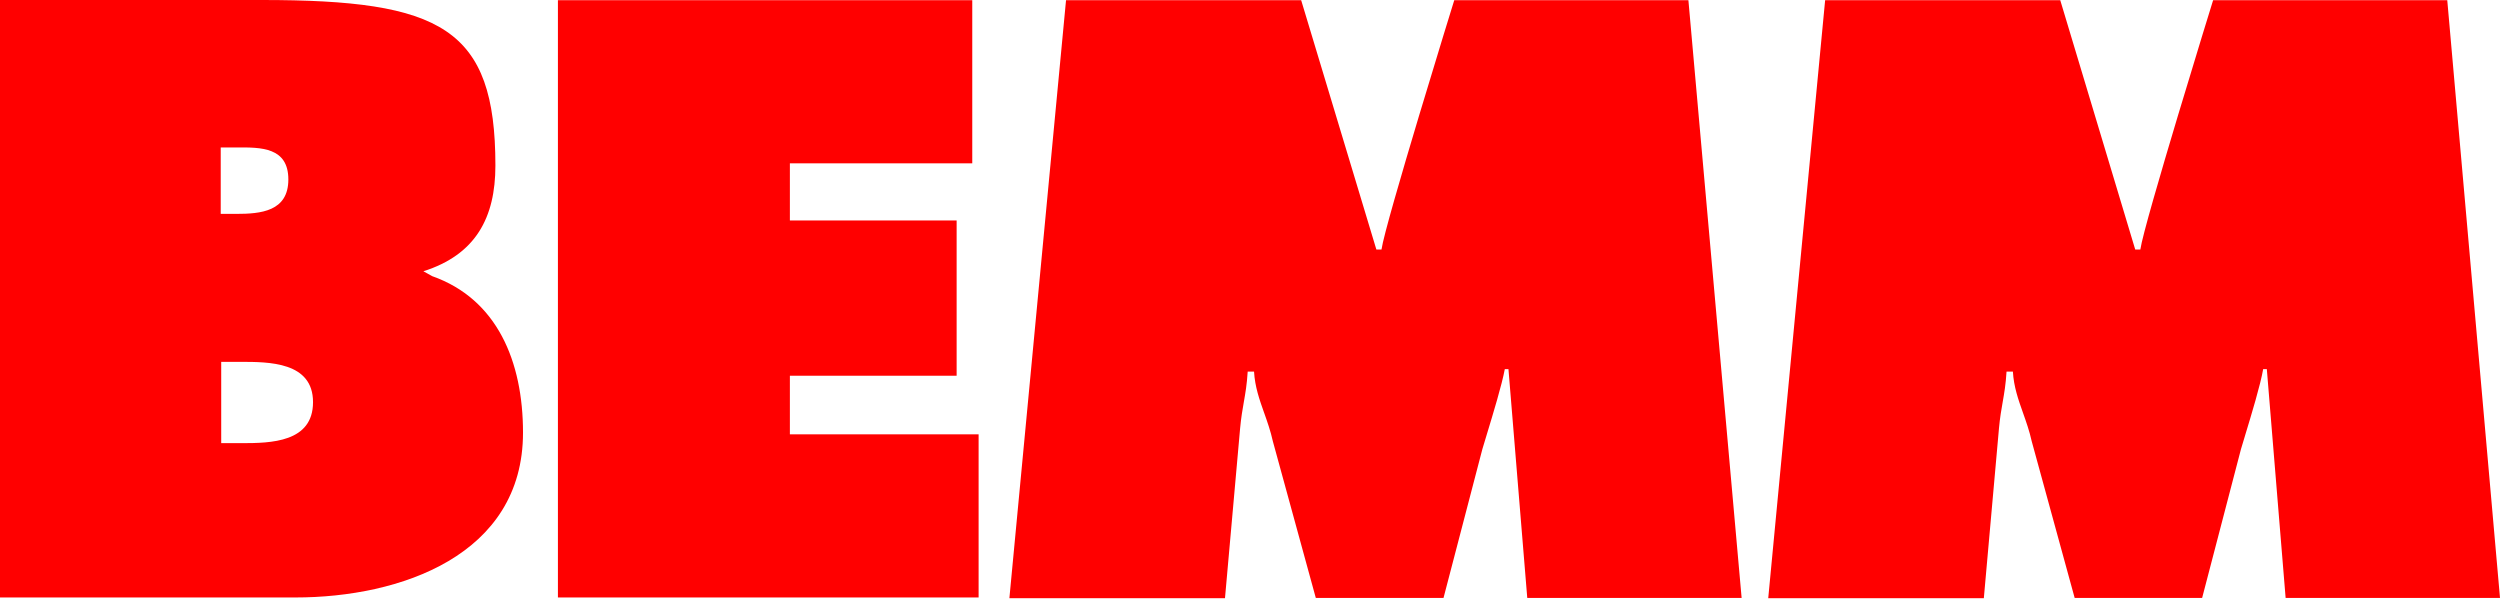
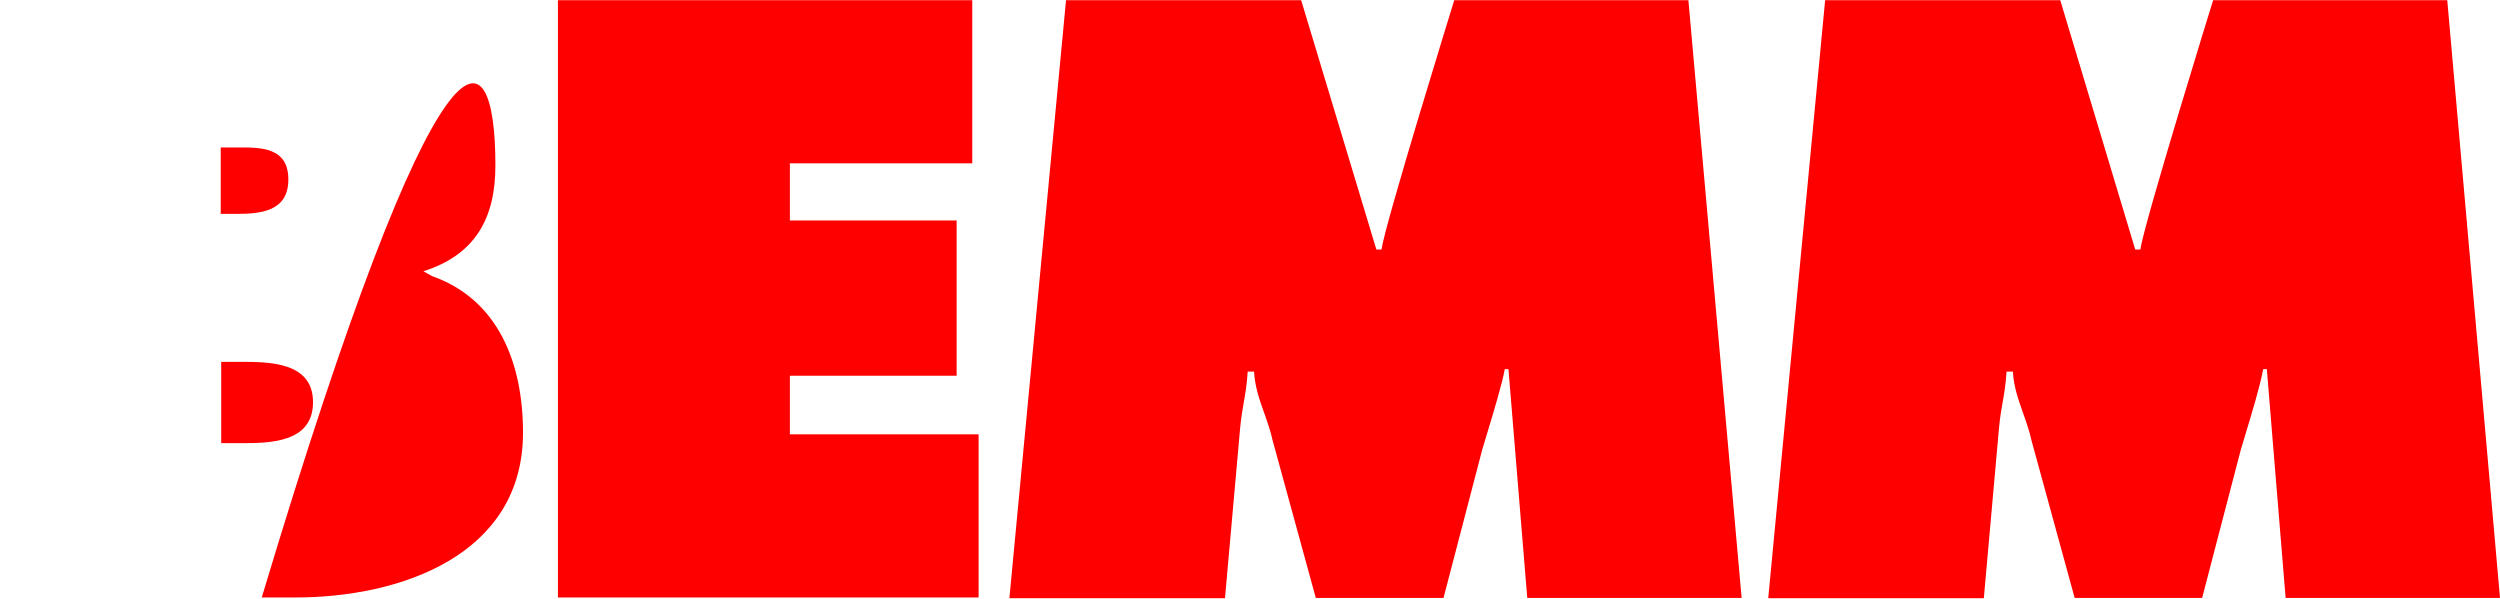
<svg xmlns="http://www.w3.org/2000/svg" class="logo__image" viewBox="0 0 167 40" fill="none">
-   <path fill-rule="evenodd" clip-rule="evenodd" d="M15.951 24.172H14.777V29.603H16.131C18.088 29.603 20.91 29.554 20.91 26.863C20.91 24.17 17.963 24.171 16.05 24.172C16.017 24.172 15.984 24.172 15.951 24.172ZM14.744 9.851V14.288H15.772C17.419 14.288 19.262 14.125 19.262 11.988C19.262 9.83 17.423 9.841 15.835 9.85C15.732 9.851 15.629 9.851 15.527 9.851H14.744ZM19.735 39.911H0V0H17.485C29.473 0 33.093 1.843 33.093 11.058C33.093 14.549 31.772 17.012 28.282 18.121L28.869 18.447C33.208 19.98 34.937 24.139 34.937 28.902C34.937 37.106 26.716 39.911 19.735 39.911ZM65.371 39.91H37.269V0.015H64.947V10.91H52.764V14.727H63.903V25.1H52.764V29.015H65.371V39.91ZM81.829 39.959H67.427L71.211 0.015H86.918L91.941 16.668H92.284C92.528 14.923 97.144 0.015 97.144 0.015H112.785L116.341 39.943H102.021L100.765 24.66H100.52C100.328 25.698 99.743 27.623 99.319 29.017L99.319 29.018C99.203 29.397 99.1 29.737 99.02 30.01L96.426 39.943H87.896L85.025 29.471C84.875 28.791 84.659 28.181 84.448 27.585L84.447 27.585C84.132 26.696 83.828 25.838 83.77 24.823H83.346C83.293 25.689 83.192 26.262 83.087 26.858C82.999 27.362 82.907 27.882 82.84 28.607L81.829 39.959ZM118.118 39.959H132.52L133.532 28.607C133.599 27.882 133.69 27.362 133.779 26.858L133.779 26.858C133.883 26.262 133.984 25.689 134.037 24.823H134.461C134.52 25.838 134.824 26.696 135.139 27.585C135.35 28.181 135.567 28.791 135.717 29.471L138.588 39.943H147.102L149.695 30.01C149.771 29.753 149.867 29.436 149.974 29.083L149.975 29.078C150.4 27.68 150.997 25.713 151.179 24.66H151.424L152.68 39.943H167L163.477 0.015H147.836C147.836 0.015 143.22 14.923 142.975 16.668H142.633L137.625 0.015H121.919L118.118 39.959Z" fill="#FF0000" />
+   <path fill-rule="evenodd" clip-rule="evenodd" d="M15.951 24.172H14.777V29.603H16.131C18.088 29.603 20.91 29.554 20.91 26.863C20.91 24.17 17.963 24.171 16.05 24.172C16.017 24.172 15.984 24.172 15.951 24.172ZM14.744 9.851V14.288H15.772C17.419 14.288 19.262 14.125 19.262 11.988C19.262 9.83 17.423 9.841 15.835 9.85C15.732 9.851 15.629 9.851 15.527 9.851H14.744ZM19.735 39.911H0H17.485C29.473 0 33.093 1.843 33.093 11.058C33.093 14.549 31.772 17.012 28.282 18.121L28.869 18.447C33.208 19.98 34.937 24.139 34.937 28.902C34.937 37.106 26.716 39.911 19.735 39.911ZM65.371 39.91H37.269V0.015H64.947V10.91H52.764V14.727H63.903V25.1H52.764V29.015H65.371V39.91ZM81.829 39.959H67.427L71.211 0.015H86.918L91.941 16.668H92.284C92.528 14.923 97.144 0.015 97.144 0.015H112.785L116.341 39.943H102.021L100.765 24.66H100.52C100.328 25.698 99.743 27.623 99.319 29.017L99.319 29.018C99.203 29.397 99.1 29.737 99.02 30.01L96.426 39.943H87.896L85.025 29.471C84.875 28.791 84.659 28.181 84.448 27.585L84.447 27.585C84.132 26.696 83.828 25.838 83.77 24.823H83.346C83.293 25.689 83.192 26.262 83.087 26.858C82.999 27.362 82.907 27.882 82.84 28.607L81.829 39.959ZM118.118 39.959H132.52L133.532 28.607C133.599 27.882 133.69 27.362 133.779 26.858L133.779 26.858C133.883 26.262 133.984 25.689 134.037 24.823H134.461C134.52 25.838 134.824 26.696 135.139 27.585C135.35 28.181 135.567 28.791 135.717 29.471L138.588 39.943H147.102L149.695 30.01C149.771 29.753 149.867 29.436 149.974 29.083L149.975 29.078C150.4 27.68 150.997 25.713 151.179 24.66H151.424L152.68 39.943H167L163.477 0.015H147.836C147.836 0.015 143.22 14.923 142.975 16.668H142.633L137.625 0.015H121.919L118.118 39.959Z" fill="#FF0000" />
</svg>